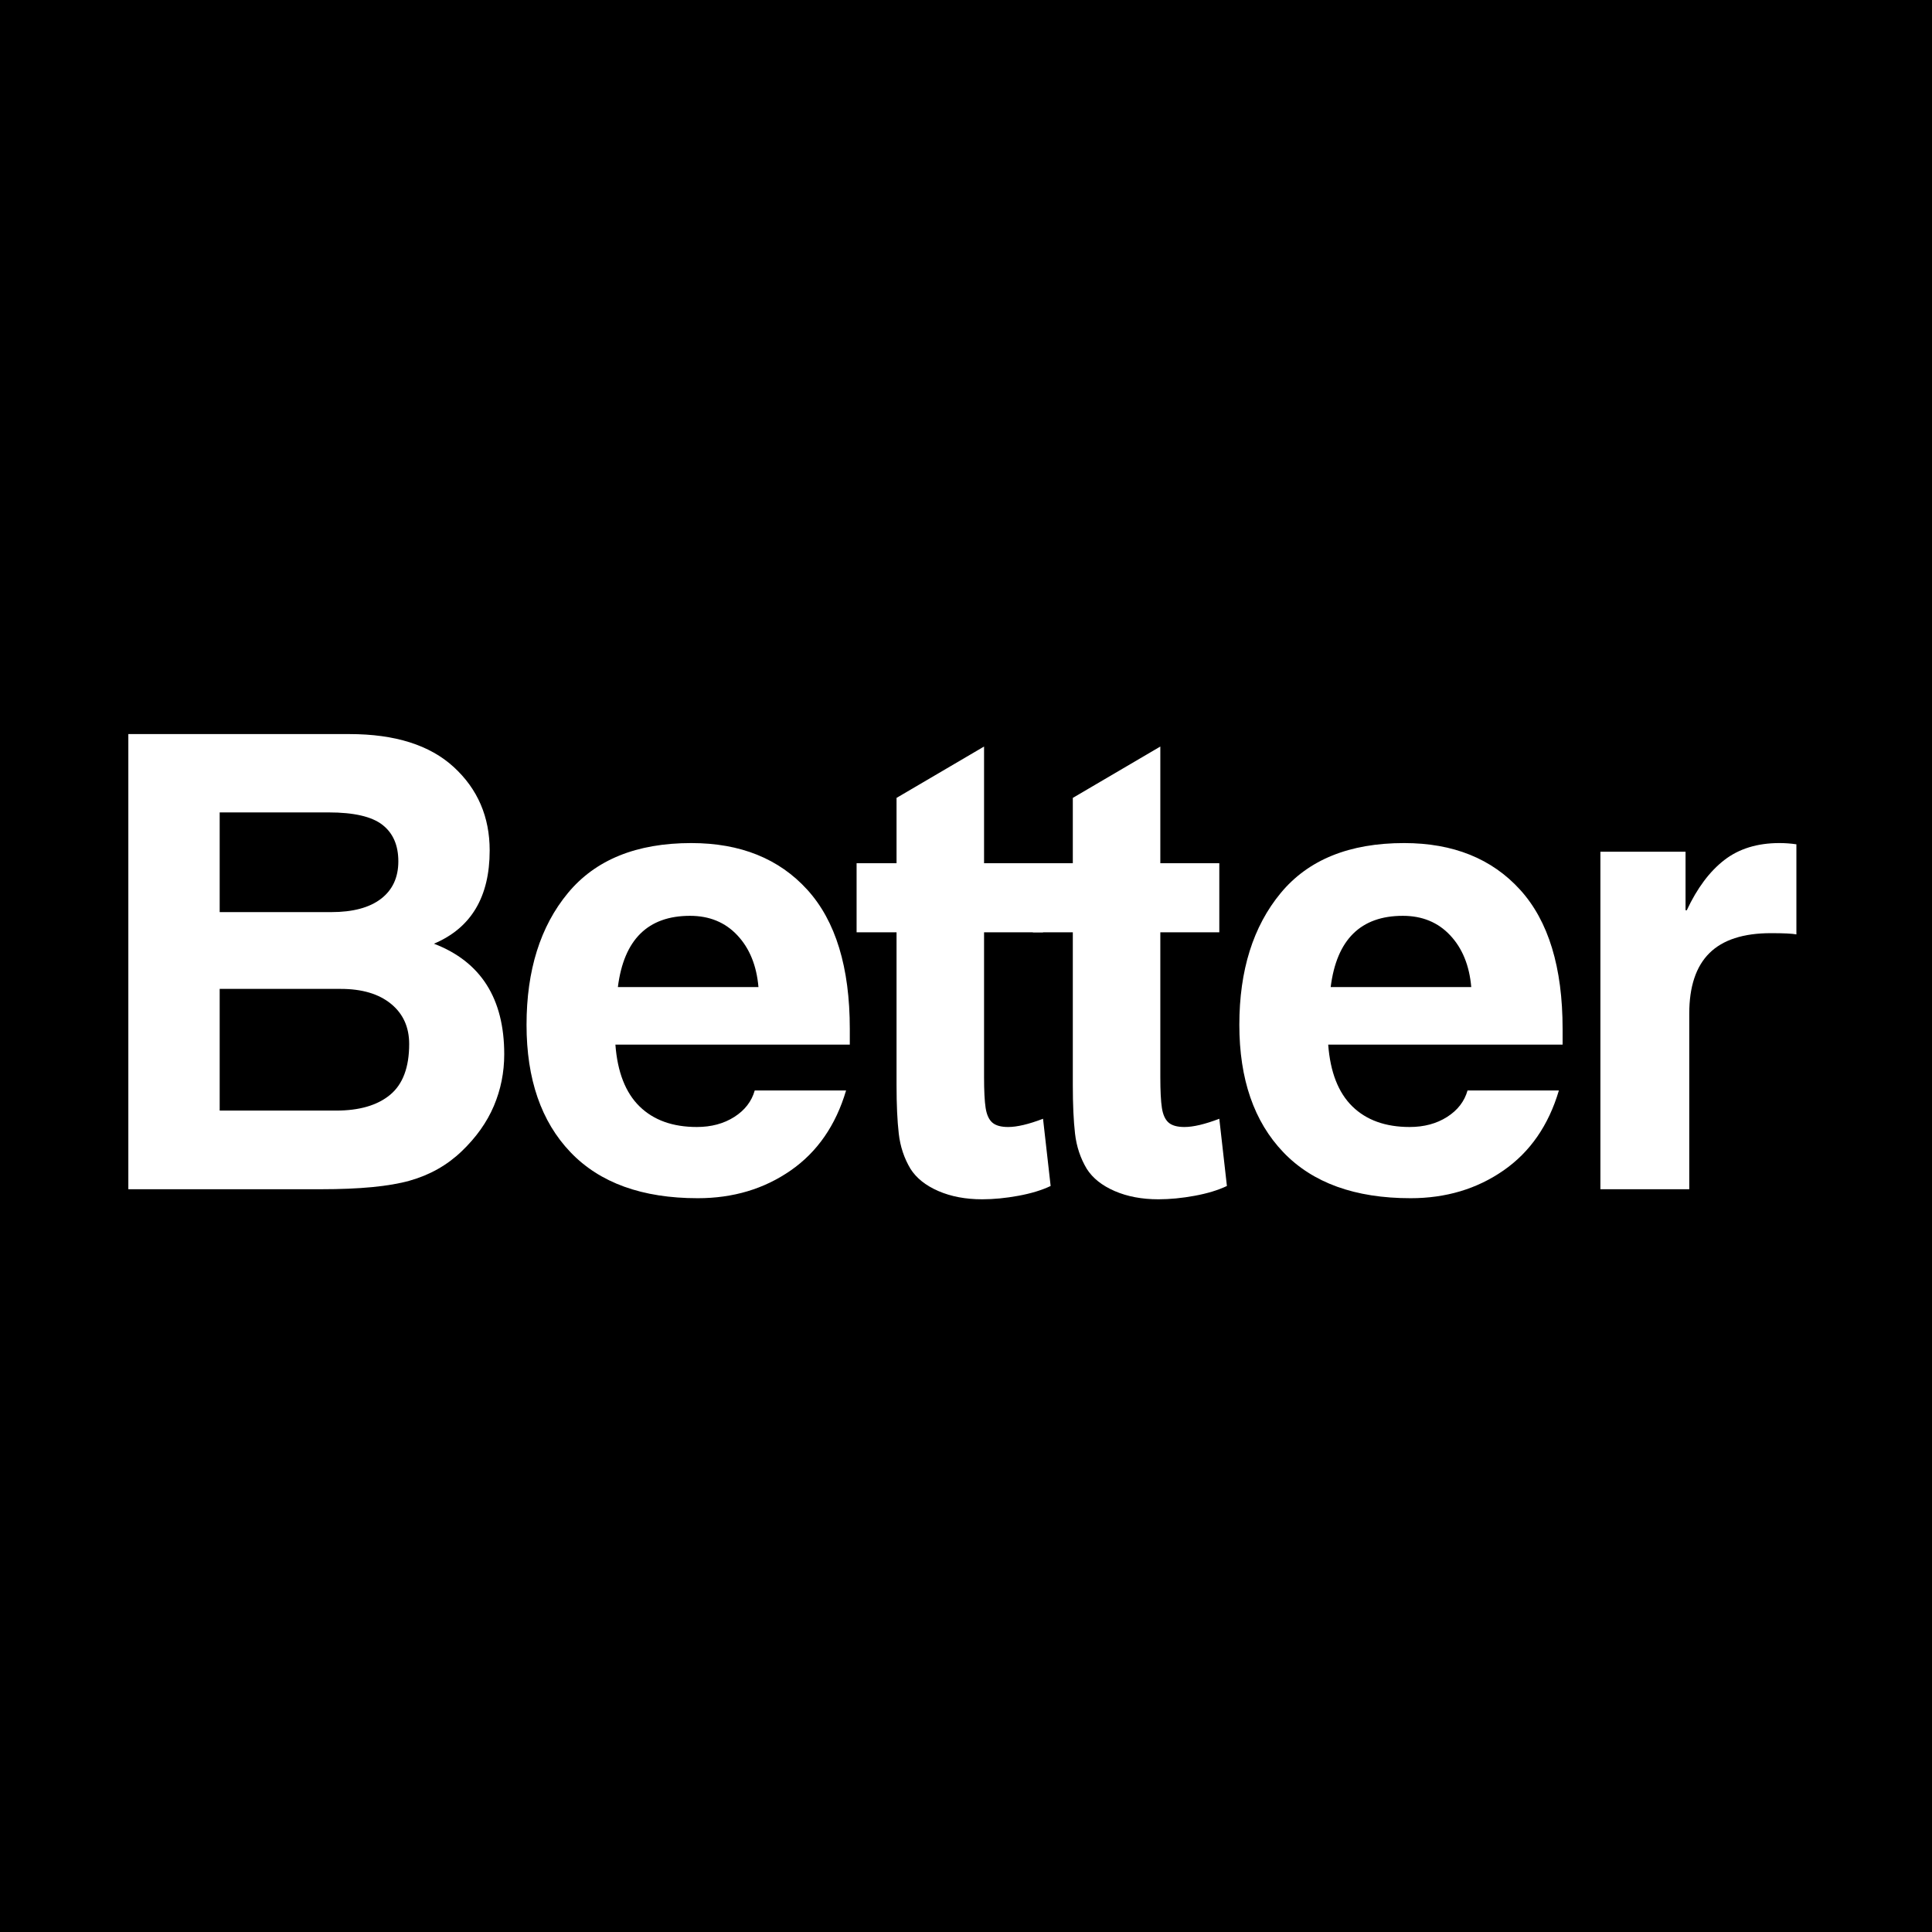
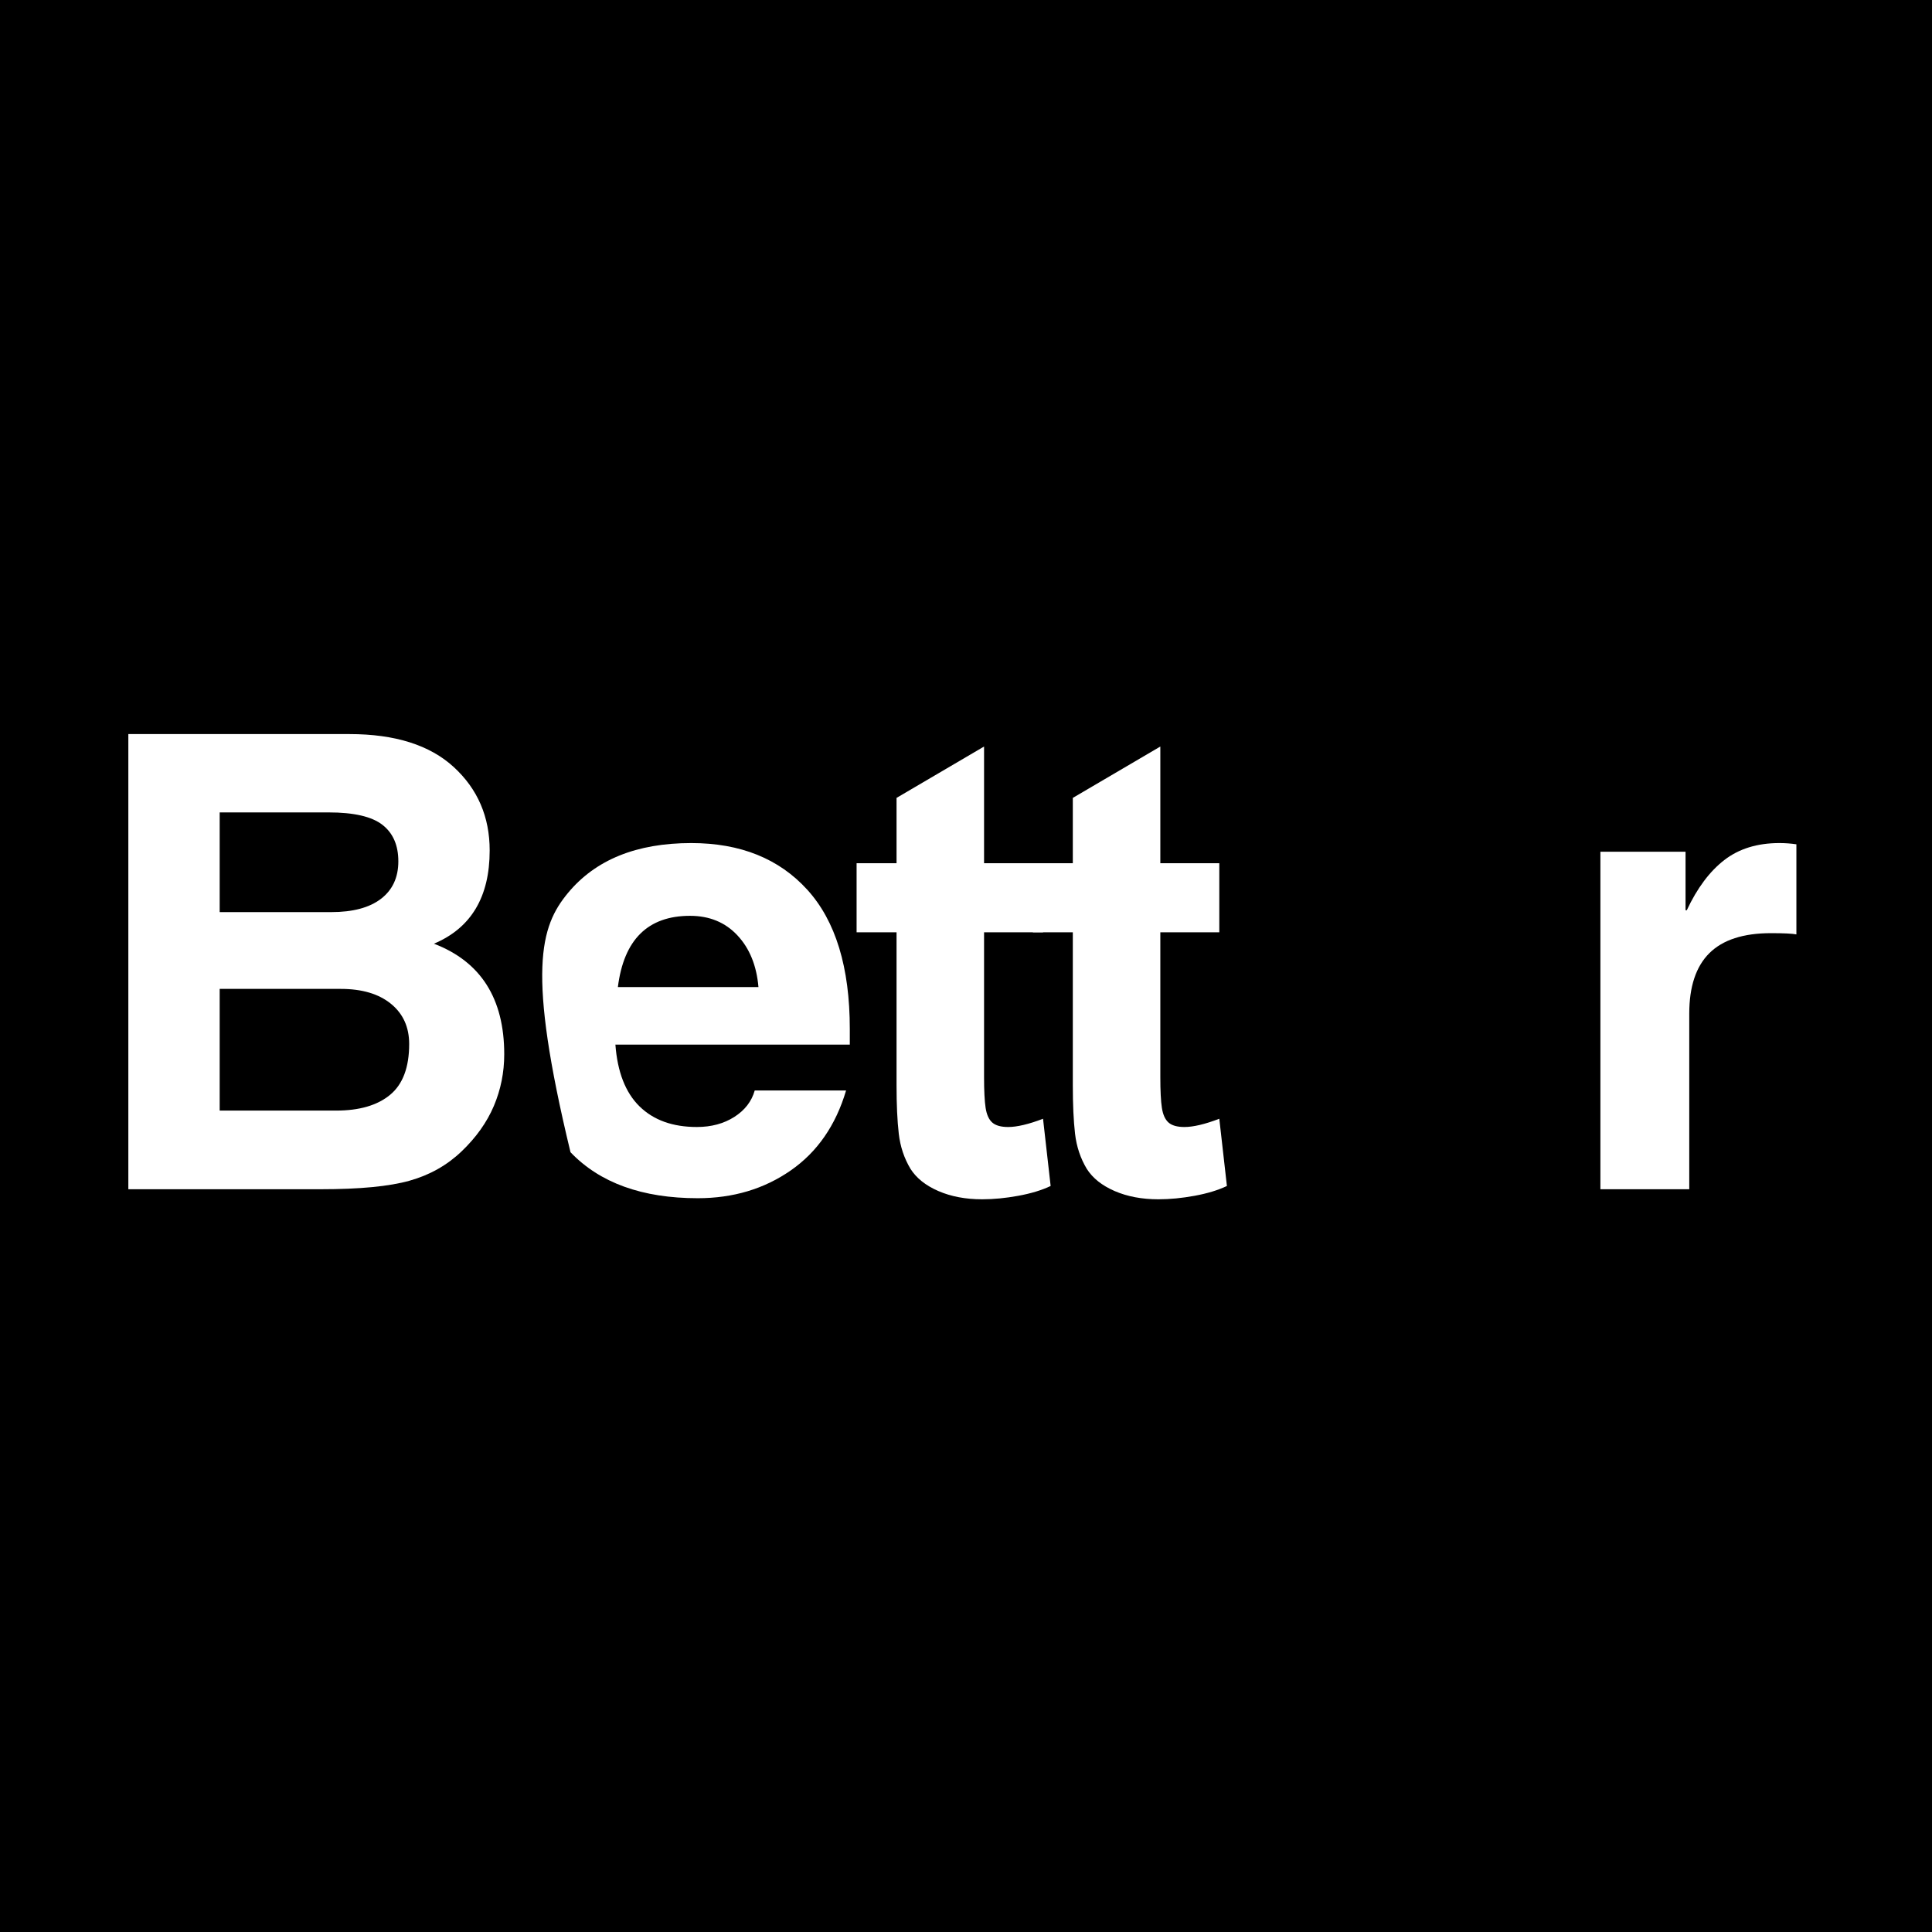
<svg xmlns="http://www.w3.org/2000/svg" width="4000" zoomAndPan="magnify" viewBox="0 0 3000 3000" height="4000" preserveAspectRatio="xMidYMid meet" version="1.0">
  <defs>
    <g />
  </defs>
  <rect x="-300" width="3600" fill="#ffffff" y="-300" height="3600" fill-opacity="1" />
  <rect x="-300" width="3600" fill="#000000" y="-300" height="3600" fill-opacity="1" />
  <g fill="#ffffff" fill-opacity="1">
    <g transform="translate(127.16, 1846.635)">
      <g>
        <path d="M 213.953 -430.312 L 387.047 -430.312 C 420.703 -430.312 446.504 -437.203 464.453 -450.984 C 482.398 -464.766 491.375 -484.156 491.375 -509.156 C 491.375 -534.164 483.117 -553.078 466.609 -565.891 C 450.109 -578.711 422.301 -585.125 383.188 -585.125 L 213.953 -585.125 Z M 213.953 -122.125 L 394.734 -122.125 C 430.953 -122.125 458.914 -130.297 478.625 -146.641 C 498.344 -162.984 508.203 -189.27 508.203 -225.5 C 508.203 -251.781 498.742 -272.613 479.828 -288 C 460.922 -303.383 434.961 -311.078 401.953 -311.078 L 213.953 -311.078 Z M 72.125 -706.766 L 415.406 -706.766 C 486.25 -706.766 540.258 -689.695 577.438 -655.562 C 614.613 -621.426 633.203 -578.234 633.203 -525.984 C 633.203 -453.867 604.359 -405.629 546.672 -381.266 C 619.43 -353.379 655.812 -296.164 655.812 -209.625 C 655.812 -181.414 650.441 -154.648 639.703 -129.328 C 628.961 -104.004 612.289 -80.523 589.688 -58.891 C 567.094 -37.254 540.086 -22.031 508.672 -13.219 C 477.266 -4.406 431.43 0 371.172 0 L 72.125 0 Z M 72.125 -706.766 " />
      </g>
    </g>
  </g>
  <g fill="#ffffff" fill-opacity="1">
    <g transform="translate(783.953, 1846.635)">
      <g>
-         <path d="M 393.766 -313.953 C 390.891 -347.297 379.992 -374.062 361.078 -394.25 C 342.172 -414.445 317.648 -424.547 287.516 -424.547 C 222.129 -424.547 184.785 -387.68 175.484 -313.953 Z M 529.844 -153.375 C 513.812 -99.207 485.117 -57.781 443.766 -29.094 C 402.422 -0.406 354.344 13.938 299.531 13.938 C 213.312 13.938 147.441 -9.859 101.922 -57.453 C 56.41 -105.055 33.656 -171.004 33.656 -255.297 C 33.656 -339.922 55.051 -408.113 97.844 -459.875 C 140.633 -511.645 204.5 -537.531 289.438 -537.531 C 365.727 -537.531 425.828 -513.328 469.734 -464.922 C 513.648 -416.523 535.609 -344.566 535.609 -249.047 L 535.609 -224.531 L 171.641 -224.531 C 174.848 -181.906 187.348 -149.93 209.141 -128.609 C 230.941 -107.297 260.594 -96.641 298.094 -96.641 C 320.531 -96.641 339.922 -101.848 356.266 -112.266 C 372.617 -122.68 383.195 -136.383 388 -153.375 Z M 529.844 -153.375 " />
+         <path d="M 393.766 -313.953 C 390.891 -347.297 379.992 -374.062 361.078 -394.25 C 342.172 -414.445 317.648 -424.547 287.516 -424.547 C 222.129 -424.547 184.785 -387.68 175.484 -313.953 Z M 529.844 -153.375 C 513.812 -99.207 485.117 -57.781 443.766 -29.094 C 402.422 -0.406 354.344 13.938 299.531 13.938 C 213.312 13.938 147.441 -9.859 101.922 -57.453 C 33.656 -339.922 55.051 -408.113 97.844 -459.875 C 140.633 -511.645 204.5 -537.531 289.438 -537.531 C 365.727 -537.531 425.828 -513.328 469.734 -464.922 C 513.648 -416.523 535.609 -344.566 535.609 -249.047 L 535.609 -224.531 L 171.641 -224.531 C 174.848 -181.906 187.348 -149.93 209.141 -128.609 C 230.941 -107.297 260.594 -96.641 298.094 -96.641 C 320.531 -96.641 339.922 -101.848 356.266 -112.266 C 372.617 -122.68 383.195 -136.383 388 -153.375 Z M 529.844 -153.375 " />
      </g>
    </g>
  </g>
  <g fill="#ffffff" fill-opacity="1">
    <g transform="translate(1890.789, 1846.635)">
      <g>
-         <path d="M 393.766 -313.953 C 390.891 -347.297 379.992 -374.062 361.078 -394.25 C 342.172 -414.445 317.648 -424.547 287.516 -424.547 C 222.129 -424.547 184.785 -387.68 175.484 -313.953 Z M 529.844 -153.375 C 513.812 -99.207 485.117 -57.781 443.766 -29.094 C 402.422 -0.406 354.344 13.938 299.531 13.938 C 213.312 13.938 147.441 -9.859 101.922 -57.453 C 56.41 -105.055 33.656 -171.004 33.656 -255.297 C 33.656 -339.922 55.051 -408.113 97.844 -459.875 C 140.633 -511.645 204.5 -537.531 289.438 -537.531 C 365.727 -537.531 425.828 -513.328 469.734 -464.922 C 513.648 -416.523 535.609 -344.566 535.609 -249.047 L 535.609 -224.531 L 171.641 -224.531 C 174.848 -181.906 187.348 -149.93 209.141 -128.609 C 230.941 -107.297 260.594 -96.641 298.094 -96.641 C 320.531 -96.641 339.922 -101.848 356.266 -112.266 C 372.617 -122.68 383.195 -136.383 388 -153.375 Z M 529.844 -153.375 " />
-       </g>
+         </g>
    </g>
  </g>
  <g fill="#ffffff" fill-opacity="1">
    <g transform="translate(2417.778, 1846.635)">
      <g>
        <path d="M 67.312 -524.062 L 199.531 -524.062 L 199.531 -433.203 L 201.453 -433.203 C 217.484 -467.492 236.875 -493.453 259.625 -511.078 C 282.383 -528.711 310.914 -537.531 345.219 -537.531 C 354.188 -537.531 363 -536.891 371.656 -535.609 L 371.656 -395.703 C 365.25 -396.984 352.109 -397.625 332.234 -397.625 C 289.273 -397.625 257.379 -387.285 236.547 -366.609 C 215.711 -345.93 205.297 -314.598 205.297 -272.609 L 205.297 0 L 67.312 0 Z M 67.312 -524.062 " />
      </g>
    </g>
  </g>
  <g fill="#ffffff" fill-opacity="1">
    <g transform="translate(1315.353, 1850.442)">
      <g>
        <path d="M 212.688 -510.062 L 304.266 -510.062 L 304.266 -402.734 L 212.688 -402.734 L 212.688 -178.219 C 212.688 -156.562 213.504 -140.477 215.141 -129.969 C 216.785 -119.469 220.234 -111.922 225.484 -107.328 C 230.742 -102.734 238.953 -100.438 250.109 -100.438 C 263.891 -100.438 281.941 -104.703 304.266 -113.234 L 316.078 -8.859 C 302.297 -2.297 285.555 2.785 265.859 6.391 C 246.172 10.004 227.461 11.812 209.734 11.812 C 184.129 11.812 161.477 7.547 141.781 -0.984 C 122.094 -9.516 107.656 -21.004 98.469 -35.453 C 88.625 -51.859 82.551 -70.07 80.25 -90.094 C 77.945 -110.113 76.797 -135.223 76.797 -165.422 L 76.797 -402.734 L 14.766 -402.734 L 14.766 -510.062 L 76.797 -510.062 L 76.797 -611.484 L 212.688 -691.234 Z M 212.688 -510.062 " />
      </g>
    </g>
  </g>
  <g fill="#ffffff" fill-opacity="1">
    <g transform="translate(1589.062, 1850.442)">
      <g>
        <path d="M 212.688 -510.062 L 304.266 -510.062 L 304.266 -402.734 L 212.688 -402.734 L 212.688 -178.219 C 212.688 -156.562 213.504 -140.477 215.141 -129.969 C 216.785 -119.469 220.234 -111.922 225.484 -107.328 C 230.742 -102.734 238.953 -100.438 250.109 -100.438 C 263.891 -100.438 281.941 -104.703 304.266 -113.234 L 316.078 -8.859 C 302.297 -2.297 285.555 2.785 265.859 6.391 C 246.172 10.004 227.461 11.812 209.734 11.812 C 184.129 11.812 161.477 7.547 141.781 -0.984 C 122.094 -9.516 107.656 -21.004 98.469 -35.453 C 88.625 -51.859 82.551 -70.07 80.25 -90.094 C 77.945 -110.113 76.797 -135.223 76.797 -165.422 L 76.797 -402.734 L 14.766 -402.734 L 14.766 -510.062 L 76.797 -510.062 L 76.797 -611.484 L 212.688 -691.234 Z M 212.688 -510.062 " />
      </g>
    </g>
  </g>
</svg>